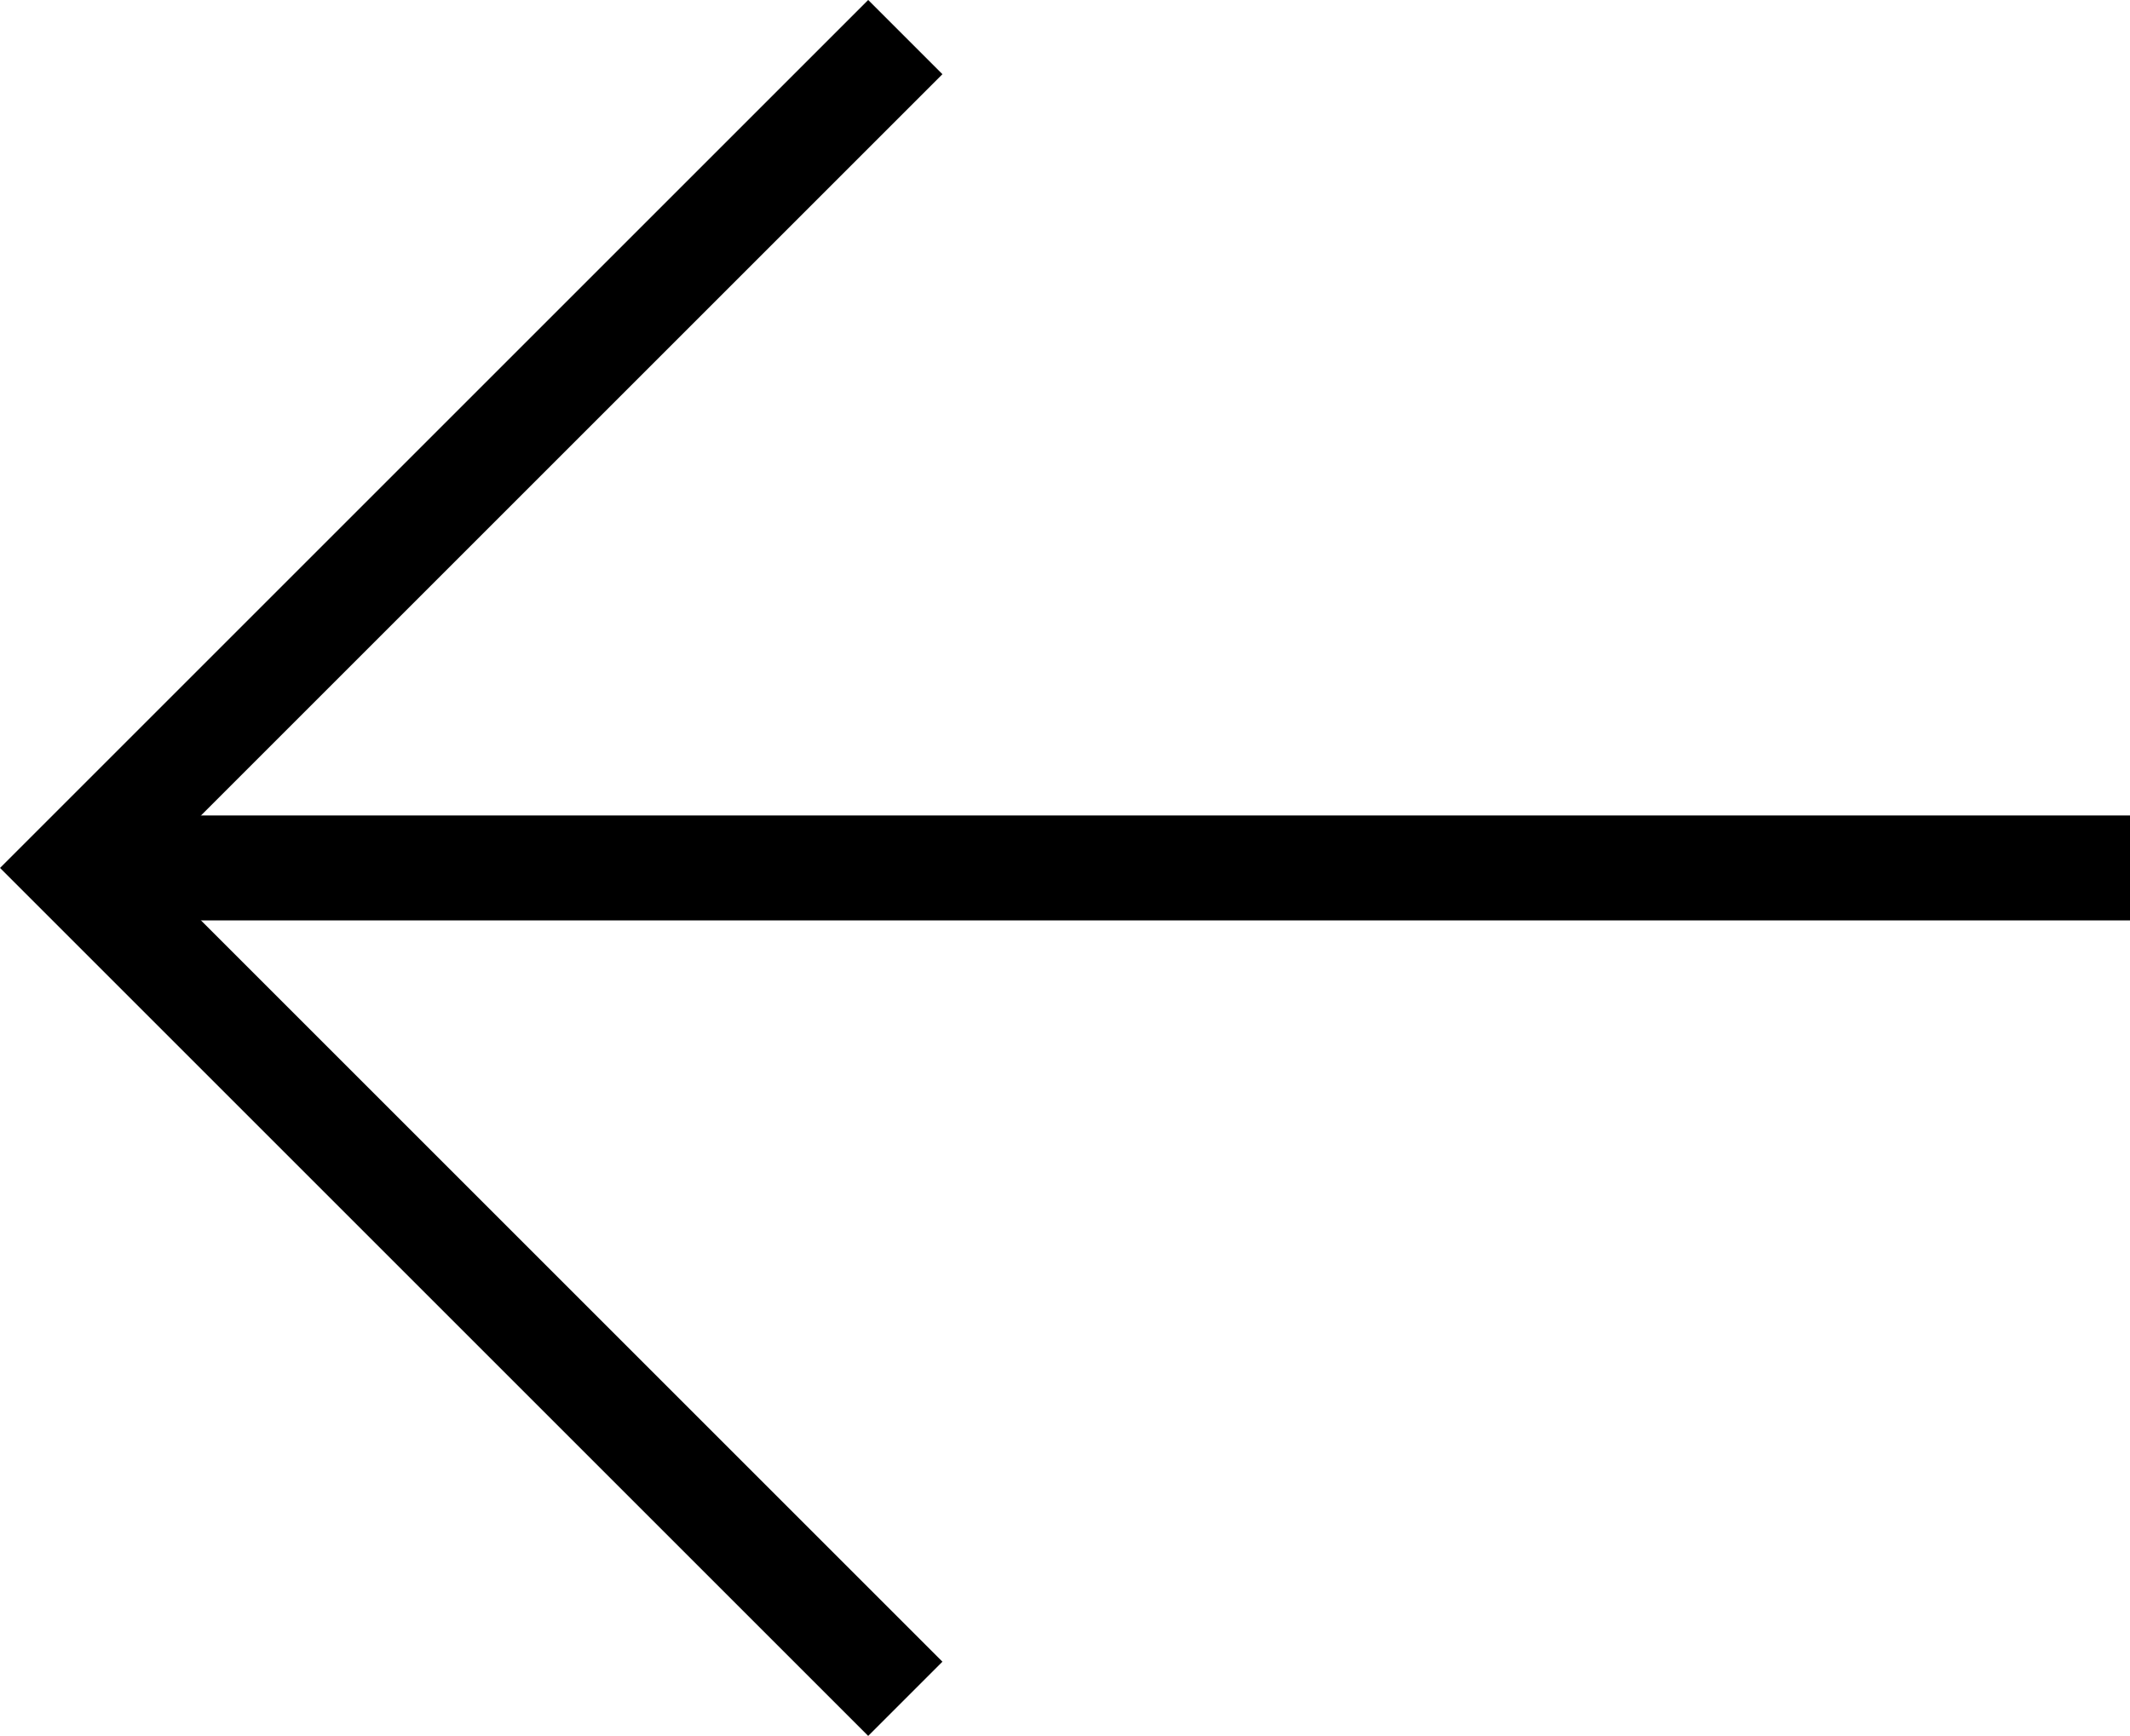
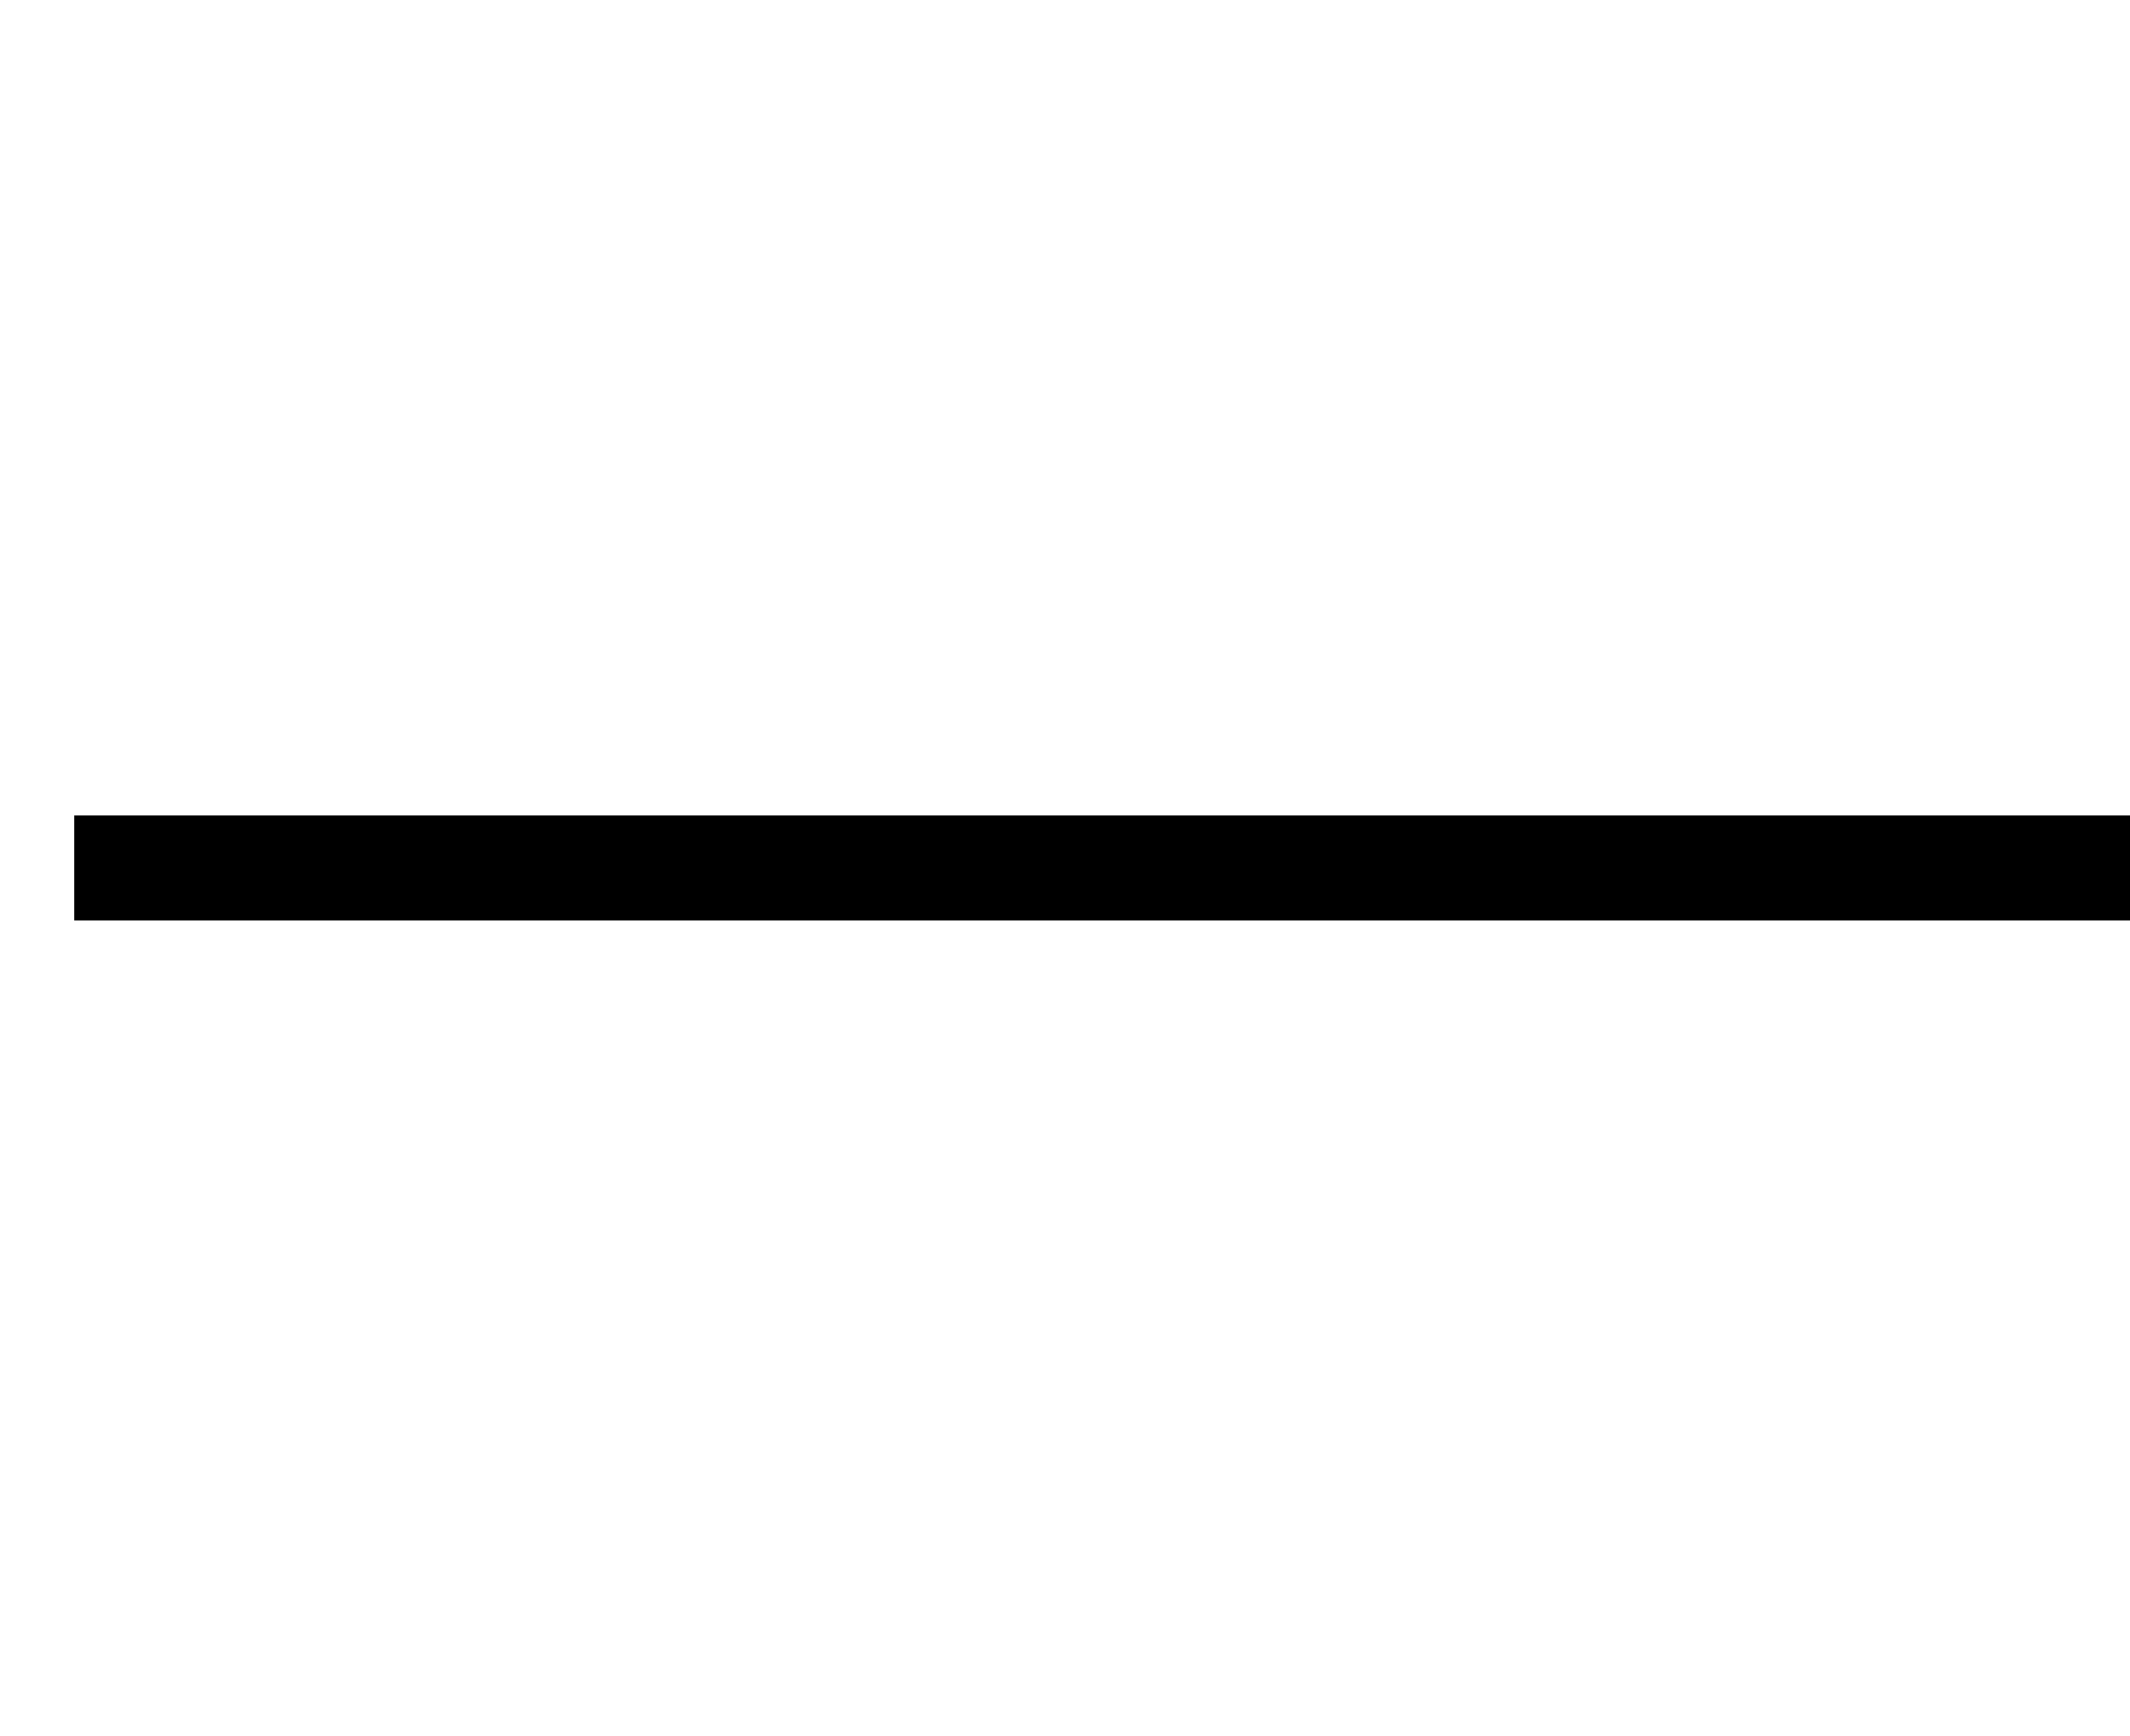
<svg xmlns="http://www.w3.org/2000/svg" width="24.349" height="19.849" viewBox="0 0 24.349 19.849">
  <g id="Group_21" data-name="Group 21" transform="translate(263.349 42.424) rotate(180)">
    <line id="Line_55" data-name="Line 55" x1="23.5" transform="translate(239 32.5)" fill="none" stroke="#000" stroke-width="1.2" />
-     <path id="Path_1" data-name="Path 1" d="M255.576,23l9.5,9.5-9.5,9.5" transform="translate(-2.576)" fill="none" stroke="#000" stroke-width="1.2" />
  </g>
</svg>